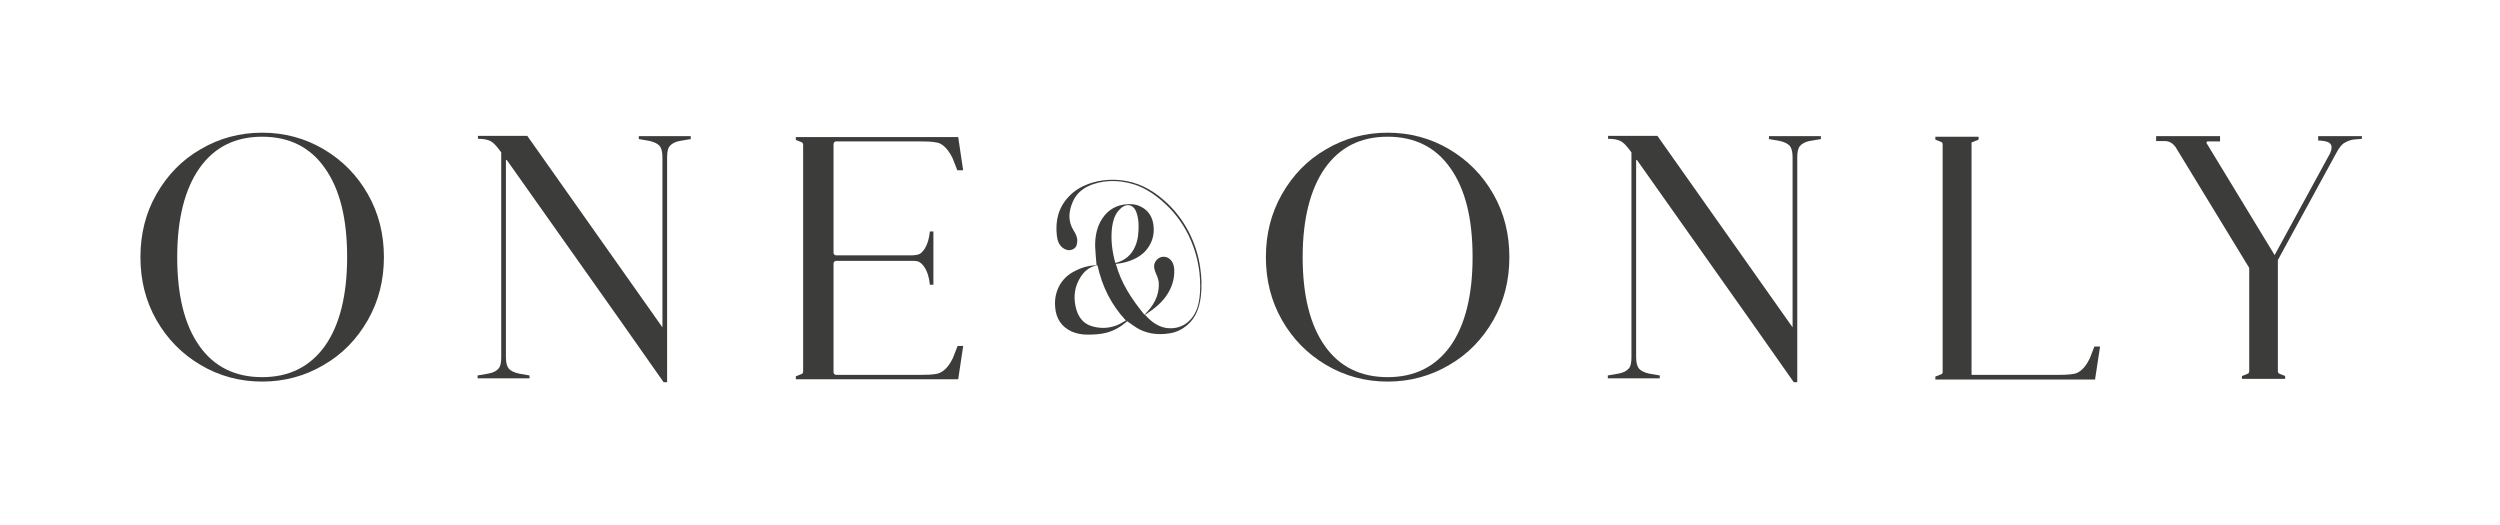
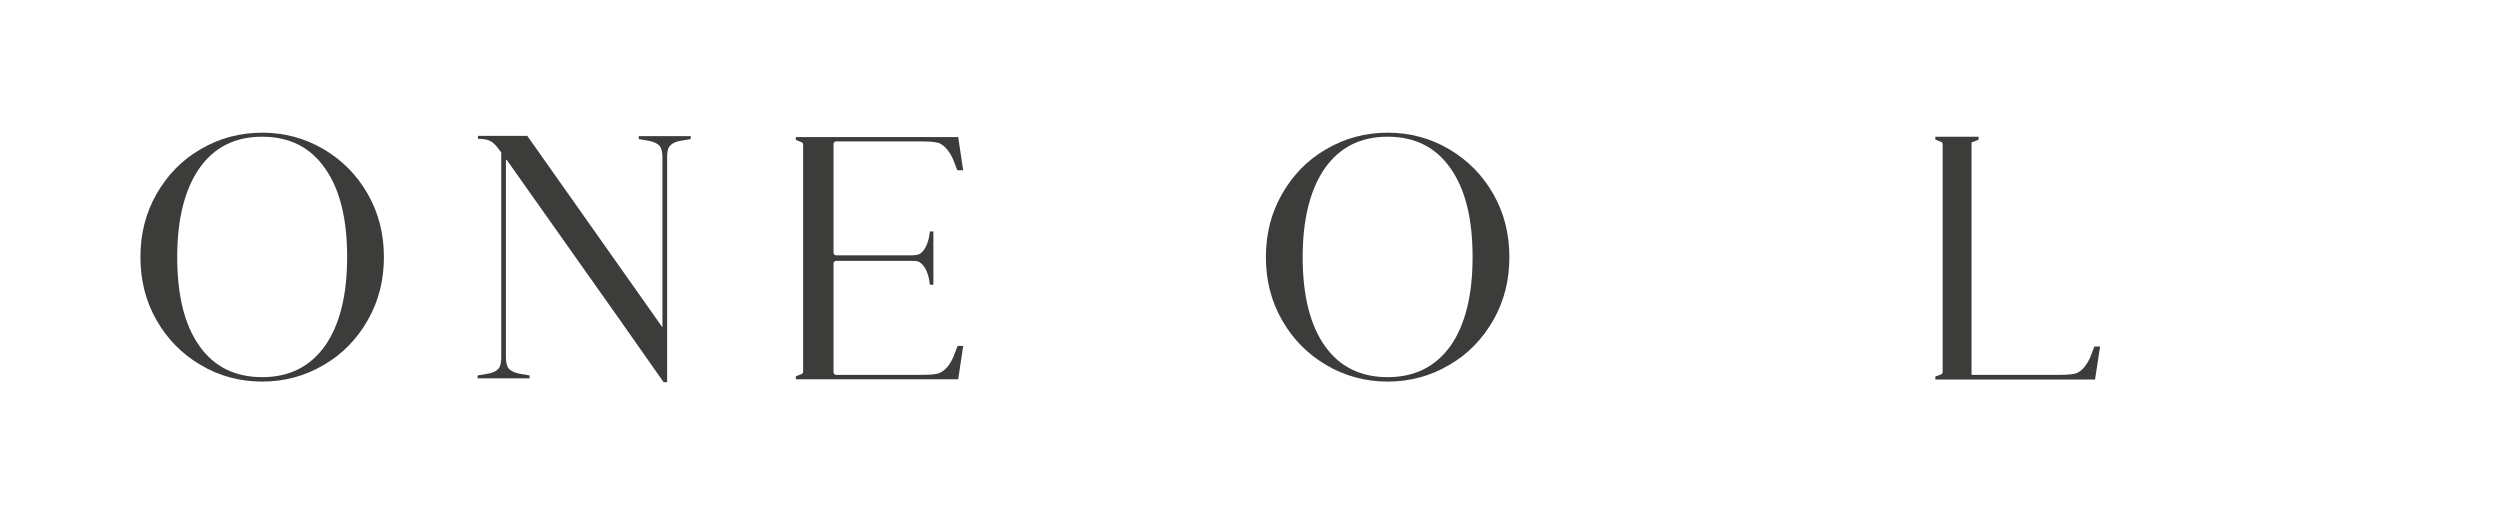
<svg xmlns="http://www.w3.org/2000/svg" width="200" zoomAndPan="magnify" viewBox="0 0 150 31.5" height="42" preserveAspectRatio="xMidYMid meet" version="1.0">
-   <path fill="#3c3c3b" d="M 67.617 19.289 C 67.25 19.605 66.863 19.832 66.406 19.957 C 66.023 20.059 65.637 20.078 65.25 20.078 C 64.918 20.078 64.602 20.023 64.289 19.887 C 63.691 19.605 63.359 19.117 63.309 18.418 C 63.273 17.98 63.344 17.578 63.535 17.191 C 63.762 16.754 64.094 16.457 64.516 16.25 C 64.883 16.055 65.27 15.949 65.688 15.914 C 65.723 15.914 65.758 15.914 65.793 15.914 C 65.758 15.512 65.723 15.129 65.707 14.746 C 65.707 14.219 65.793 13.73 66.039 13.273 C 66.355 12.715 66.793 12.383 67.406 12.277 C 67.773 12.227 68.125 12.227 68.457 12.402 C 68.914 12.629 69.156 13.031 69.211 13.539 C 69.262 13.977 69.176 14.395 68.949 14.762 C 68.719 15.145 68.387 15.391 68 15.566 C 67.688 15.707 67.336 15.793 67.004 15.828 C 67.004 15.828 66.969 15.828 66.949 15.828 C 67.266 17 67.914 17.961 68.668 18.887 C 69.191 18.363 69.562 17.77 69.527 16.984 C 69.527 16.859 69.473 16.719 69.438 16.598 C 69.387 16.457 69.316 16.336 69.281 16.195 C 69.191 15.914 69.281 15.672 69.492 15.512 C 69.699 15.355 70 15.375 70.191 15.547 C 70.367 15.707 70.438 15.914 70.453 16.145 C 70.488 16.754 70.297 17.297 69.965 17.77 C 69.664 18.188 69.281 18.504 68.859 18.785 C 68.809 18.82 68.754 18.855 68.703 18.887 C 69.055 19.289 69.457 19.59 69.965 19.676 C 70.805 19.797 71.504 19.359 71.82 18.52 C 71.977 18.066 72.012 17.613 72.012 17.141 C 72.012 16.074 71.77 15.059 71.312 14.113 C 70.91 13.293 70.367 12.609 69.699 12.035 C 69.141 11.562 68.527 11.176 67.828 11.004 C 67.09 10.809 66.355 10.809 65.637 11.035 C 65.094 11.211 64.621 11.527 64.375 12.086 C 64.113 12.68 64.059 13.273 64.43 13.852 C 64.535 14.027 64.621 14.184 64.637 14.395 C 64.637 14.621 64.602 14.832 64.41 14.938 C 64.199 15.059 63.973 15.023 63.762 14.867 C 63.535 14.691 63.445 14.43 63.41 14.133 C 63.309 13.223 63.516 12.418 64.148 11.773 C 64.48 11.422 64.883 11.195 65.305 11.035 C 66.039 10.773 66.809 10.723 67.582 10.863 C 68.543 11.035 69.352 11.543 70.07 12.227 C 70.559 12.699 70.98 13.258 71.312 13.887 C 71.664 14.57 71.906 15.285 72.012 16.055 C 72.102 16.633 72.117 17.227 72.047 17.805 C 71.961 18.469 71.75 19.062 71.242 19.5 C 70.91 19.781 70.543 19.957 70.121 20.008 C 69.527 20.094 68.949 20.043 68.406 19.781 C 68.141 19.656 67.898 19.449 67.652 19.289 C 67.652 19.289 67.633 19.273 67.598 19.254 Z M 67.562 19.238 C 66.672 18.293 66.129 17.191 65.848 15.914 C 65.32 16.004 64.973 16.336 64.727 16.809 C 64.43 17.383 64.41 17.98 64.586 18.59 C 64.727 19.062 65.023 19.414 65.461 19.555 C 65.988 19.727 66.496 19.711 67.004 19.52 C 67.195 19.449 67.371 19.324 67.562 19.223 Z M 66.934 15.777 C 67.492 15.637 67.898 15.305 68.125 14.746 C 68.281 14.379 68.316 13.977 68.316 13.574 C 68.316 13.273 68.281 12.996 68.176 12.715 C 68.035 12.348 67.738 12.207 67.406 12.383 C 67.285 12.453 67.18 12.559 67.09 12.664 C 66.863 12.941 66.777 13.273 66.723 13.641 C 66.637 14.359 66.723 15.059 66.914 15.758 Z M 66.934 15.777 " fill-opacity="1" fill-rule="nonzero" />
  <path fill="#3c3c3b" d="M 19.426 8.957 C 20.547 9.621 21.422 10.512 22.07 11.648 C 22.719 12.785 23.035 14.043 23.035 15.426 C 23.035 16.809 22.719 18.066 22.07 19.203 C 21.422 20.34 20.547 21.25 19.426 21.895 C 18.305 22.562 17.062 22.895 15.73 22.895 C 14.398 22.895 13.152 22.562 12.031 21.895 C 10.91 21.23 10.035 20.34 9.387 19.203 C 8.738 18.066 8.426 16.809 8.426 15.426 C 8.426 14.043 8.738 12.785 9.387 11.648 C 10.035 10.512 10.91 9.602 12.031 8.957 C 13.152 8.293 14.398 7.961 15.73 7.961 C 17.062 7.961 18.305 8.293 19.426 8.957 Z M 11.965 20.758 C 12.84 22 14.102 22.629 15.73 22.629 C 17.359 22.629 18.602 22 19.496 20.758 C 20.371 19.52 20.828 17.734 20.828 15.426 C 20.828 13.117 20.391 11.352 19.496 10.094 C 18.621 8.832 17.359 8.203 15.73 8.203 C 14.102 8.203 12.855 8.832 11.965 10.094 C 11.086 11.352 10.633 13.137 10.633 15.426 C 10.633 17.719 11.07 19.5 11.965 20.758 Z M 11.965 20.758 " fill-opacity="1" fill-rule="nonzero" />
  <path fill="#3c3c3b" d="M 86.957 8.957 C 88.078 9.621 88.953 10.512 89.602 11.648 C 90.25 12.785 90.562 14.043 90.562 15.426 C 90.562 16.809 90.25 18.066 89.602 19.203 C 88.953 20.34 88.078 21.25 86.957 21.895 C 85.836 22.562 84.59 22.895 83.258 22.895 C 81.93 22.895 80.684 22.562 79.562 21.895 C 78.441 21.23 77.566 20.34 76.918 19.203 C 76.27 18.066 75.953 16.809 75.953 15.426 C 75.953 14.043 76.27 12.785 76.918 11.648 C 77.566 10.512 78.441 9.602 79.562 8.957 C 80.684 8.293 81.93 7.961 83.258 7.961 C 84.59 7.961 85.836 8.293 86.957 8.957 Z M 79.492 20.758 C 80.367 22 81.629 22.629 83.258 22.629 C 84.891 22.629 86.133 22 87.027 20.758 C 87.902 19.52 88.355 17.734 88.355 15.426 C 88.355 13.117 87.918 11.352 87.027 10.094 C 86.148 8.832 84.891 8.203 83.258 8.203 C 81.629 8.203 80.387 8.832 79.492 10.094 C 78.617 11.352 78.16 13.137 78.16 15.426 C 78.16 17.719 78.602 19.5 79.492 20.758 Z M 79.492 20.758 " fill-opacity="1" fill-rule="nonzero" />
-   <path fill="#3c3c3b" d="M 125.668 20.777 L 125.391 21.492 C 125.023 22.281 124.582 22.402 124.477 22.422 C 124.074 22.508 123.551 22.492 123.164 22.492 L 122.973 22.492 C 122.973 22.492 118.293 22.492 118.293 22.492 L 118.293 8.57 C 118.293 8.535 118.328 8.52 118.363 8.52 L 118.715 8.379 L 118.715 8.203 L 118.293 8.203 C 118.293 8.203 116.543 8.203 116.543 8.203 C 116.543 8.203 116.121 8.203 116.121 8.203 L 116.121 8.379 L 116.473 8.52 C 116.527 8.535 116.559 8.59 116.559 8.66 L 116.559 22.316 C 116.559 22.387 116.527 22.438 116.473 22.457 L 116.121 22.594 L 116.121 22.77 L 117.629 22.77 C 117.629 22.77 117.68 22.77 117.68 22.77 C 117.68 22.77 123.023 22.77 123.023 22.77 C 123.023 22.77 125.703 22.77 125.703 22.77 L 126.004 20.793 L 125.652 20.793 Z M 125.668 20.777 " fill-opacity="1" fill-rule="nonzero" />
+   <path fill="#3c3c3b" d="M 125.668 20.777 L 125.391 21.492 C 125.023 22.281 124.582 22.402 124.477 22.422 C 124.074 22.508 123.551 22.492 123.164 22.492 L 122.973 22.492 C 122.973 22.492 118.293 22.492 118.293 22.492 L 118.293 8.57 C 118.293 8.535 118.328 8.52 118.363 8.52 L 118.715 8.379 L 118.715 8.203 L 118.293 8.203 C 118.293 8.203 116.543 8.203 116.543 8.203 C 116.543 8.203 116.121 8.203 116.121 8.203 L 116.121 8.379 L 116.473 8.52 C 116.527 8.535 116.559 8.59 116.559 8.66 L 116.559 22.316 C 116.559 22.387 116.527 22.438 116.473 22.457 L 116.121 22.594 L 116.121 22.77 L 117.629 22.77 C 117.629 22.77 117.68 22.77 117.68 22.77 C 117.68 22.77 123.023 22.77 123.023 22.77 C 123.023 22.77 125.703 22.77 125.703 22.77 L 126.004 20.793 L 125.652 20.793 M 125.668 20.777 " fill-opacity="1" fill-rule="nonzero" />
  <path fill="#3c3c3b" d="M 39.902 8.168 L 38.328 8.168 L 38.328 8.344 L 38.941 8.449 C 39.273 8.52 39.449 8.625 39.57 8.746 C 39.676 8.867 39.746 9.098 39.746 9.43 L 39.746 19.641 L 31.637 8.152 L 28.676 8.152 L 28.676 8.328 C 29.008 8.328 29.27 8.379 29.43 8.465 C 29.602 8.555 29.777 8.746 29.988 9.027 L 30.074 9.148 L 30.074 21.441 C 30.074 21.773 30.023 22 29.902 22.125 C 29.797 22.246 29.602 22.367 29.27 22.422 L 28.656 22.527 L 28.656 22.699 L 31.773 22.699 L 31.773 22.527 L 31.164 22.422 C 30.828 22.352 30.652 22.246 30.531 22.125 C 30.426 22 30.355 21.773 30.355 21.441 L 30.355 9.602 L 30.41 9.602 L 37.137 19.117 L 39.816 22.93 L 40.027 22.93 L 40.027 9.43 C 40.027 9.098 40.078 8.867 40.203 8.746 C 40.305 8.625 40.5 8.5 40.832 8.449 L 41.445 8.344 L 41.445 8.168 Z M 39.902 8.168 " fill-opacity="1" fill-rule="nonzero" />
  <path fill="#3c3c3b" d="M 57.805 20.758 L 57.457 20.758 C 57.457 20.758 57.176 21.477 57.176 21.477 C 56.809 22.262 56.371 22.387 56.246 22.422 C 55.914 22.492 55.512 22.492 55.16 22.492 C 55.16 22.492 50.168 22.492 50.168 22.492 C 50.082 22.492 50.012 22.422 50.012 22.332 L 50.012 15.812 C 50.012 15.723 50.082 15.652 50.168 15.652 L 54.758 15.652 C 54.969 15.652 55.109 15.672 55.215 15.758 C 55.336 15.848 55.703 16.16 55.793 17.086 L 56.004 17.086 L 56.004 13.887 L 55.793 13.887 C 55.703 14.812 55.336 15.129 55.215 15.215 C 55.109 15.285 54.969 15.305 54.758 15.32 L 52.777 15.32 C 52.777 15.32 50.168 15.32 50.168 15.32 C 50.082 15.32 50.012 15.25 50.012 15.164 L 50.012 8.641 C 50.012 8.555 50.082 8.484 50.168 8.484 L 55.145 8.484 C 55.496 8.484 55.898 8.484 56.23 8.555 C 56.336 8.57 56.773 8.695 57.16 9.5 L 57.438 10.215 L 57.789 10.215 C 57.789 10.215 57.492 8.223 57.492 8.223 L 55.215 8.223 C 55.215 8.223 47.75 8.223 47.75 8.223 L 47.75 8.398 L 48.102 8.535 C 48.152 8.555 48.188 8.625 48.188 8.676 L 48.188 22.297 C 48.188 22.367 48.152 22.422 48.102 22.438 L 47.75 22.578 L 47.75 22.754 L 55.215 22.754 C 55.215 22.754 57.492 22.754 57.492 22.754 L 57.789 20.777 Z M 57.805 20.758 " fill-opacity="1" fill-rule="nonzero" />
-   <path fill="#3c3c3b" d="M 139.09 8.188 L 139.09 8.43 C 139.316 8.43 139.633 8.484 139.734 8.555 C 139.84 8.625 139.895 8.711 139.895 8.832 C 139.895 8.957 139.859 9.078 139.805 9.199 L 136.477 15.305 L 132.395 8.59 C 132.379 8.555 132.395 8.5 132.449 8.484 L 133.203 8.484 C 133.203 8.484 133.203 8.168 133.203 8.168 L 129.367 8.168 C 129.367 8.168 129.367 8.465 129.367 8.465 L 129.91 8.465 C 130.172 8.465 130.398 8.625 130.539 8.832 L 134.953 16.074 L 134.953 22.281 C 134.953 22.352 134.918 22.402 134.867 22.422 L 134.516 22.562 L 134.516 22.734 L 137.109 22.734 L 137.109 22.562 L 136.758 22.422 C 136.707 22.402 136.672 22.332 136.672 22.281 L 136.672 15.617 C 136.672 15.617 136.672 15.602 136.672 15.602 L 140.176 9.184 C 140.332 8.887 140.488 8.695 140.613 8.605 C 140.754 8.52 140.98 8.379 141.332 8.363 L 141.715 8.328 L 141.715 8.168 L 139.105 8.168 Z M 139.09 8.188 " fill-opacity="1" fill-rule="nonzero" />
-   <path fill="#3c3c3b" d="M 107.715 8.168 L 106.137 8.168 L 106.137 8.344 L 106.75 8.449 C 107.082 8.52 107.258 8.625 107.383 8.746 C 107.488 8.867 107.555 9.098 107.555 9.43 L 107.555 19.641 L 99.445 8.152 L 96.484 8.152 L 96.484 8.328 C 96.816 8.328 97.082 8.379 97.238 8.465 C 97.414 8.555 97.59 8.746 97.801 9.027 L 97.887 9.148 L 97.887 21.441 C 97.887 21.773 97.836 22 97.711 22.125 C 97.605 22.246 97.414 22.367 97.082 22.422 L 96.469 22.527 L 96.469 22.699 L 99.586 22.699 L 99.586 22.527 L 98.973 22.422 C 98.641 22.352 98.465 22.246 98.344 22.125 C 98.238 22 98.168 21.773 98.168 21.441 L 98.168 9.602 L 98.219 9.602 L 104.945 19.117 L 107.625 22.93 L 107.836 22.93 L 107.836 9.43 C 107.836 9.098 107.891 8.867 108.012 8.746 C 108.117 8.625 108.309 8.5 108.641 8.449 L 109.254 8.344 L 109.254 8.168 Z M 107.715 8.168 " fill-opacity="1" fill-rule="nonzero" />
</svg>